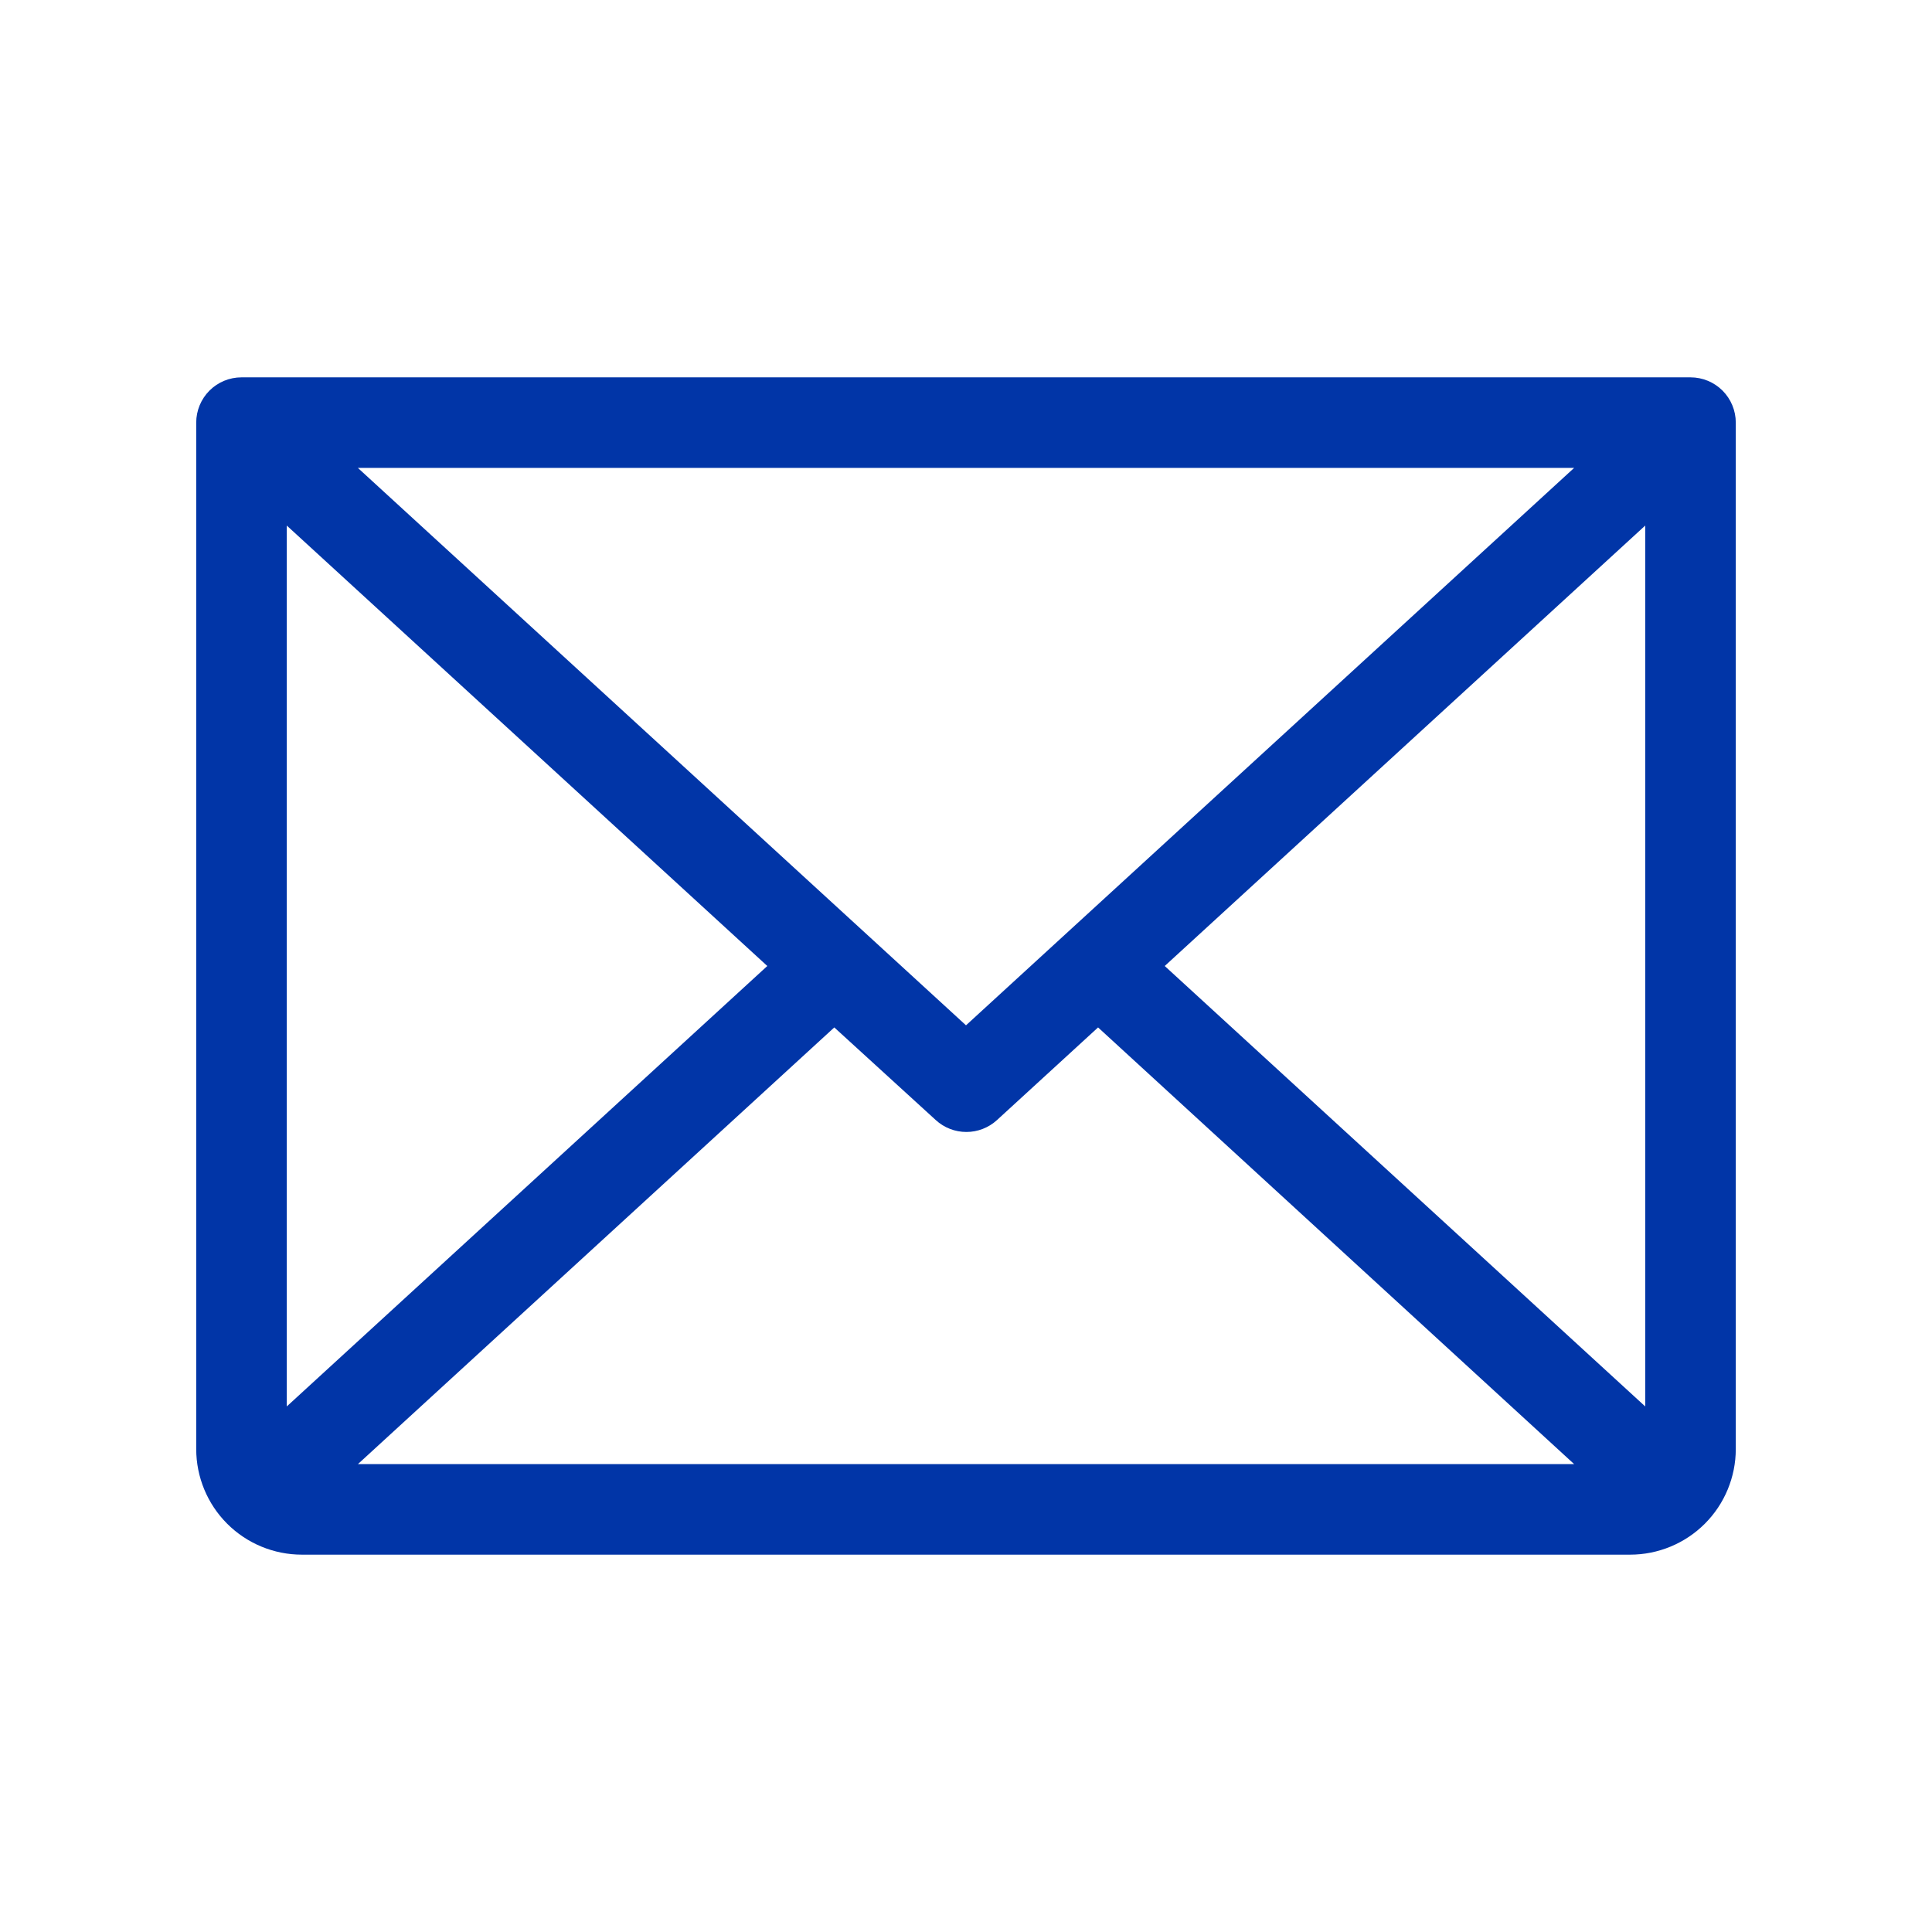
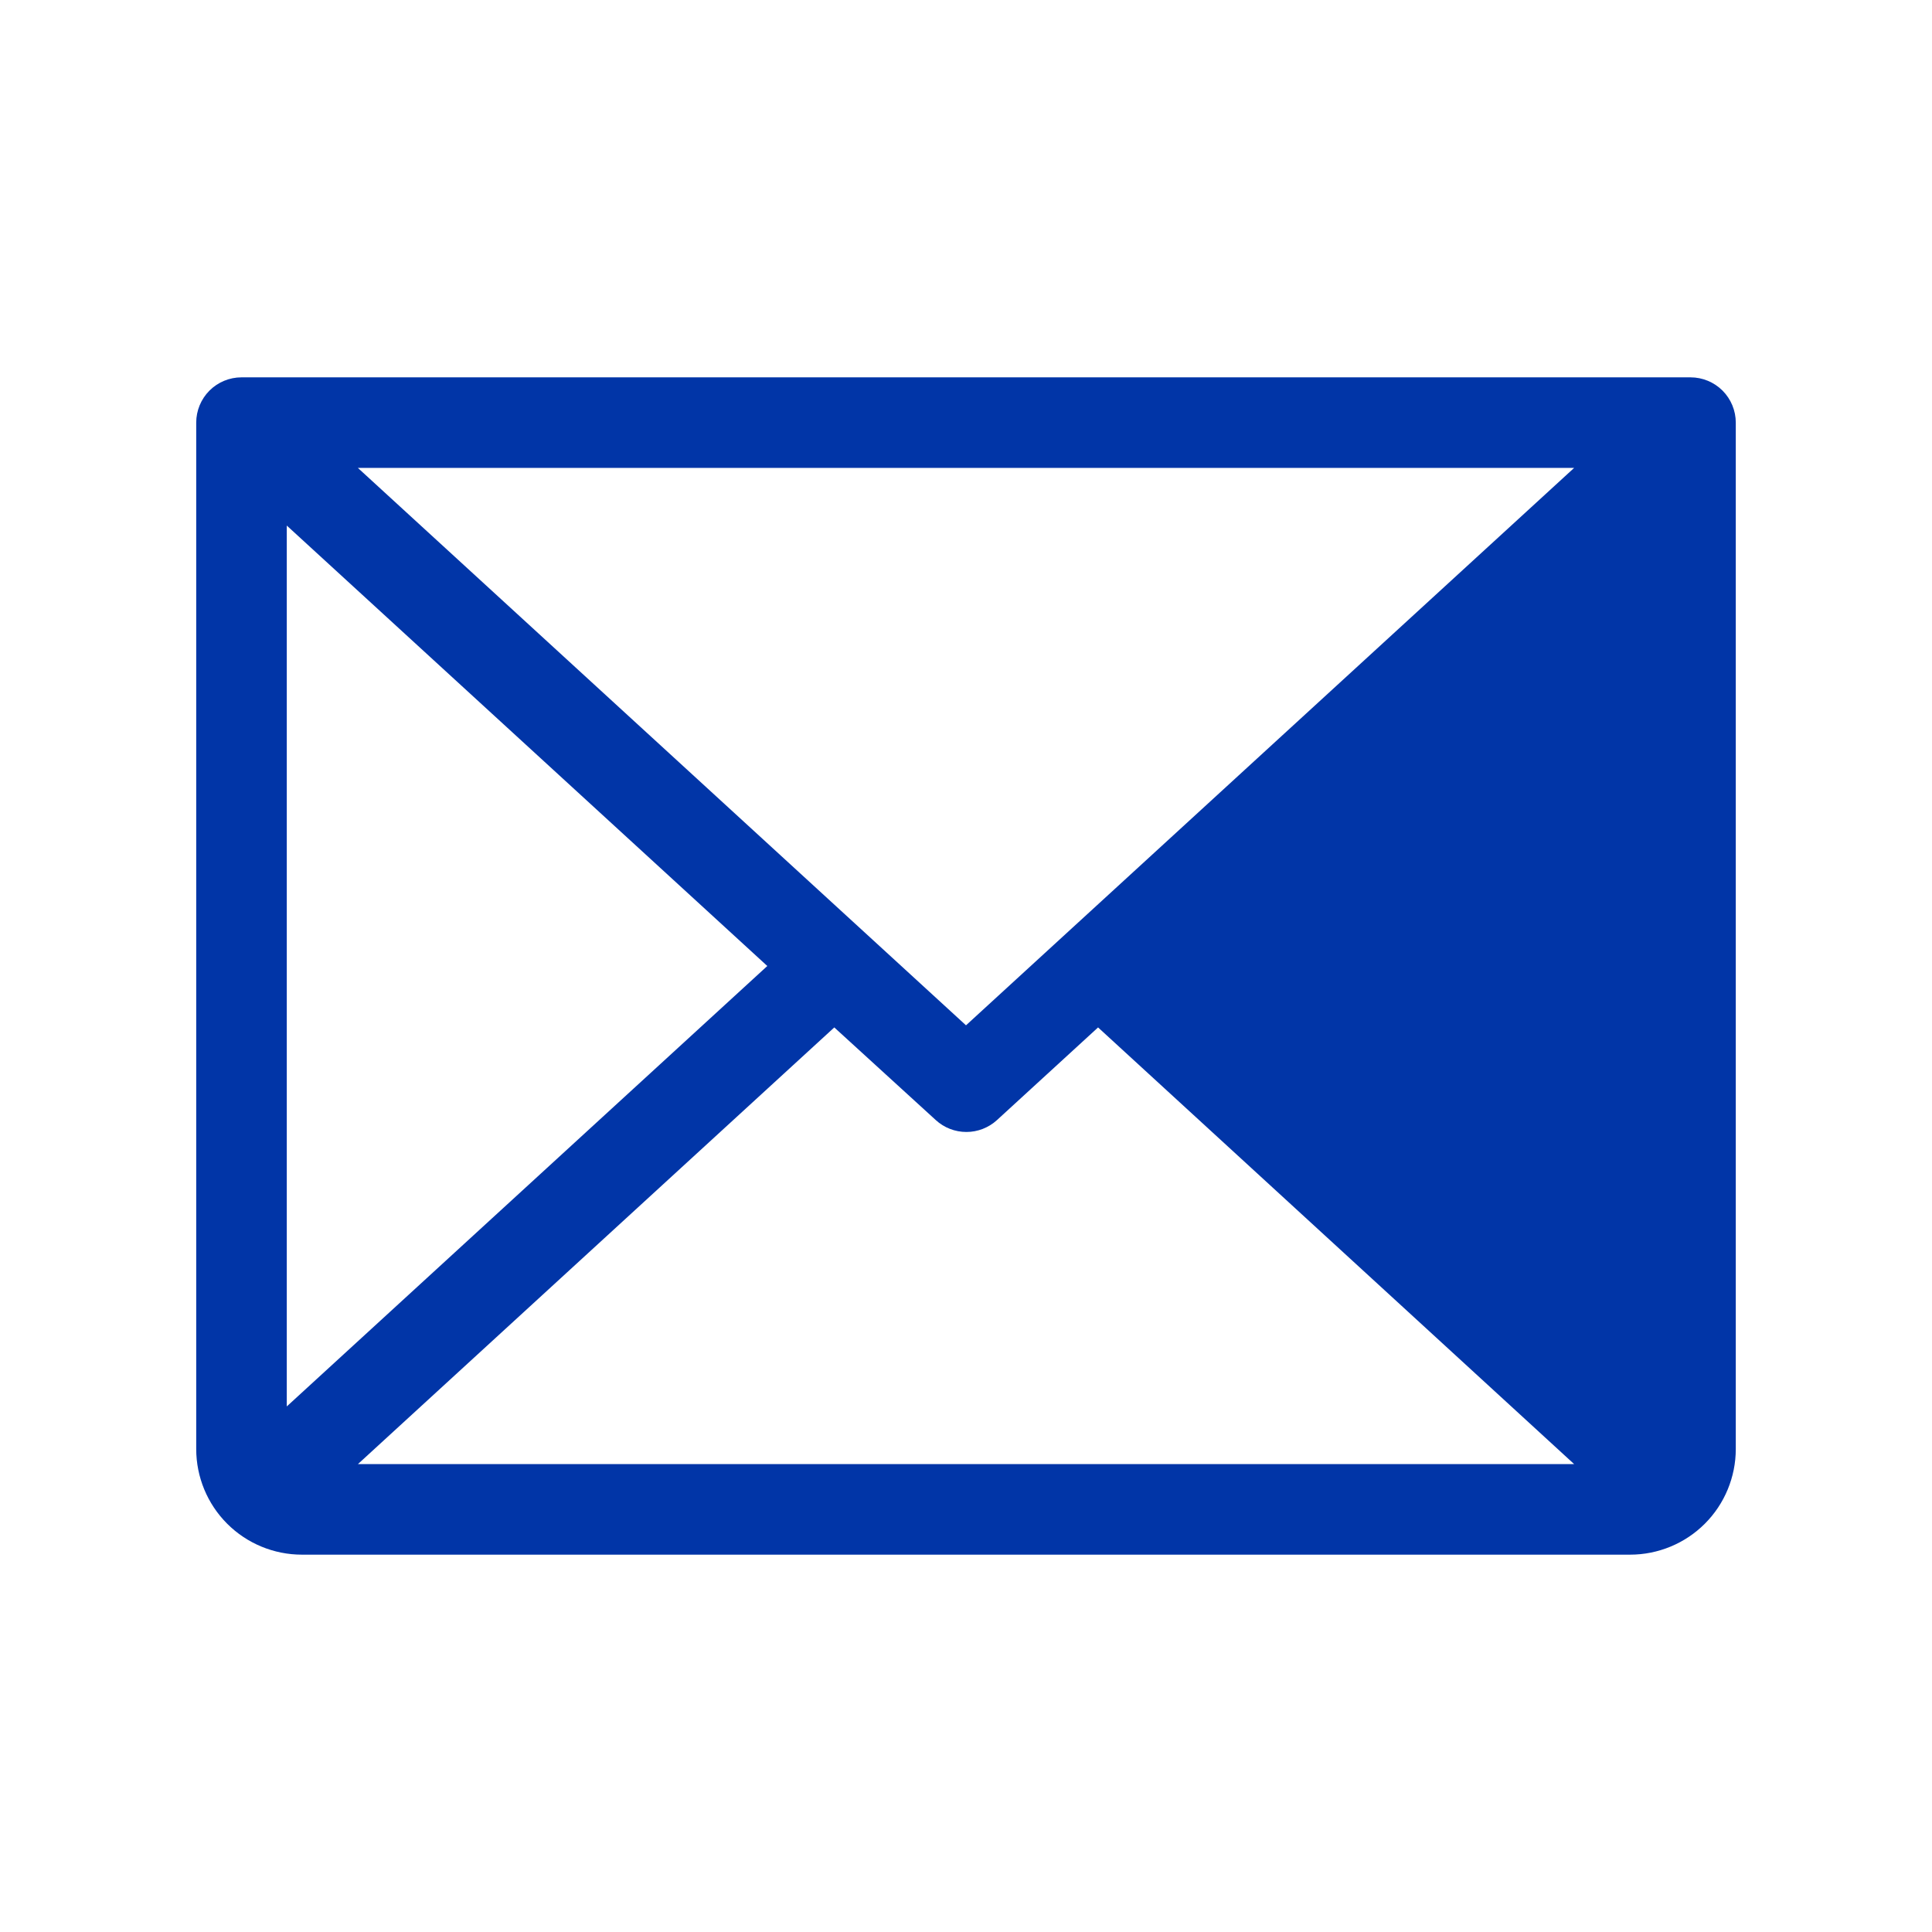
<svg xmlns="http://www.w3.org/2000/svg" width="64" height="64" viewBox="0 0 64 64" fill="none">
-   <path d="M56 12.5H8C7.602 12.5 7.221 12.658 6.939 12.939C6.658 13.221 6.5 13.602 6.5 14V48C6.5 48.928 6.869 49.819 7.525 50.475C8.181 51.131 9.072 51.5 10 51.5H54C54.928 51.5 55.819 51.131 56.475 50.475C57.131 49.819 57.5 48.928 57.5 48V14C57.5 13.602 57.342 13.221 57.061 12.939C56.779 12.658 56.398 12.5 56 12.5ZM32 33.965L11.855 15.5H52.145L32 33.965ZM25.418 32L9.5 46.59V17.41L25.418 32ZM27.637 34.035L31 37.105C31.276 37.358 31.638 37.498 32.013 37.498C32.387 37.498 32.748 37.358 33.025 37.105L36.375 34.035L52.145 48.5H11.857L27.637 34.035ZM38.583 32L54.5 17.41V46.59L38.583 32Z" fill="#0135A7" />
+   <path d="M56 12.5H8C7.602 12.5 7.221 12.658 6.939 12.939C6.658 13.221 6.5 13.602 6.5 14V48C6.5 48.928 6.869 49.819 7.525 50.475C8.181 51.131 9.072 51.5 10 51.5H54C54.928 51.5 55.819 51.131 56.475 50.475C57.131 49.819 57.5 48.928 57.5 48V14C57.5 13.602 57.342 13.221 57.061 12.939C56.779 12.658 56.398 12.5 56 12.5ZM32 33.965L11.855 15.5H52.145L32 33.965ZM25.418 32L9.5 46.59V17.41L25.418 32ZM27.637 34.035L31 37.105C31.276 37.358 31.638 37.498 32.013 37.498C32.387 37.498 32.748 37.358 33.025 37.105L36.375 34.035L52.145 48.5H11.857L27.637 34.035ZM38.583 32V46.59L38.583 32Z" fill="#0135A7" />
</svg>